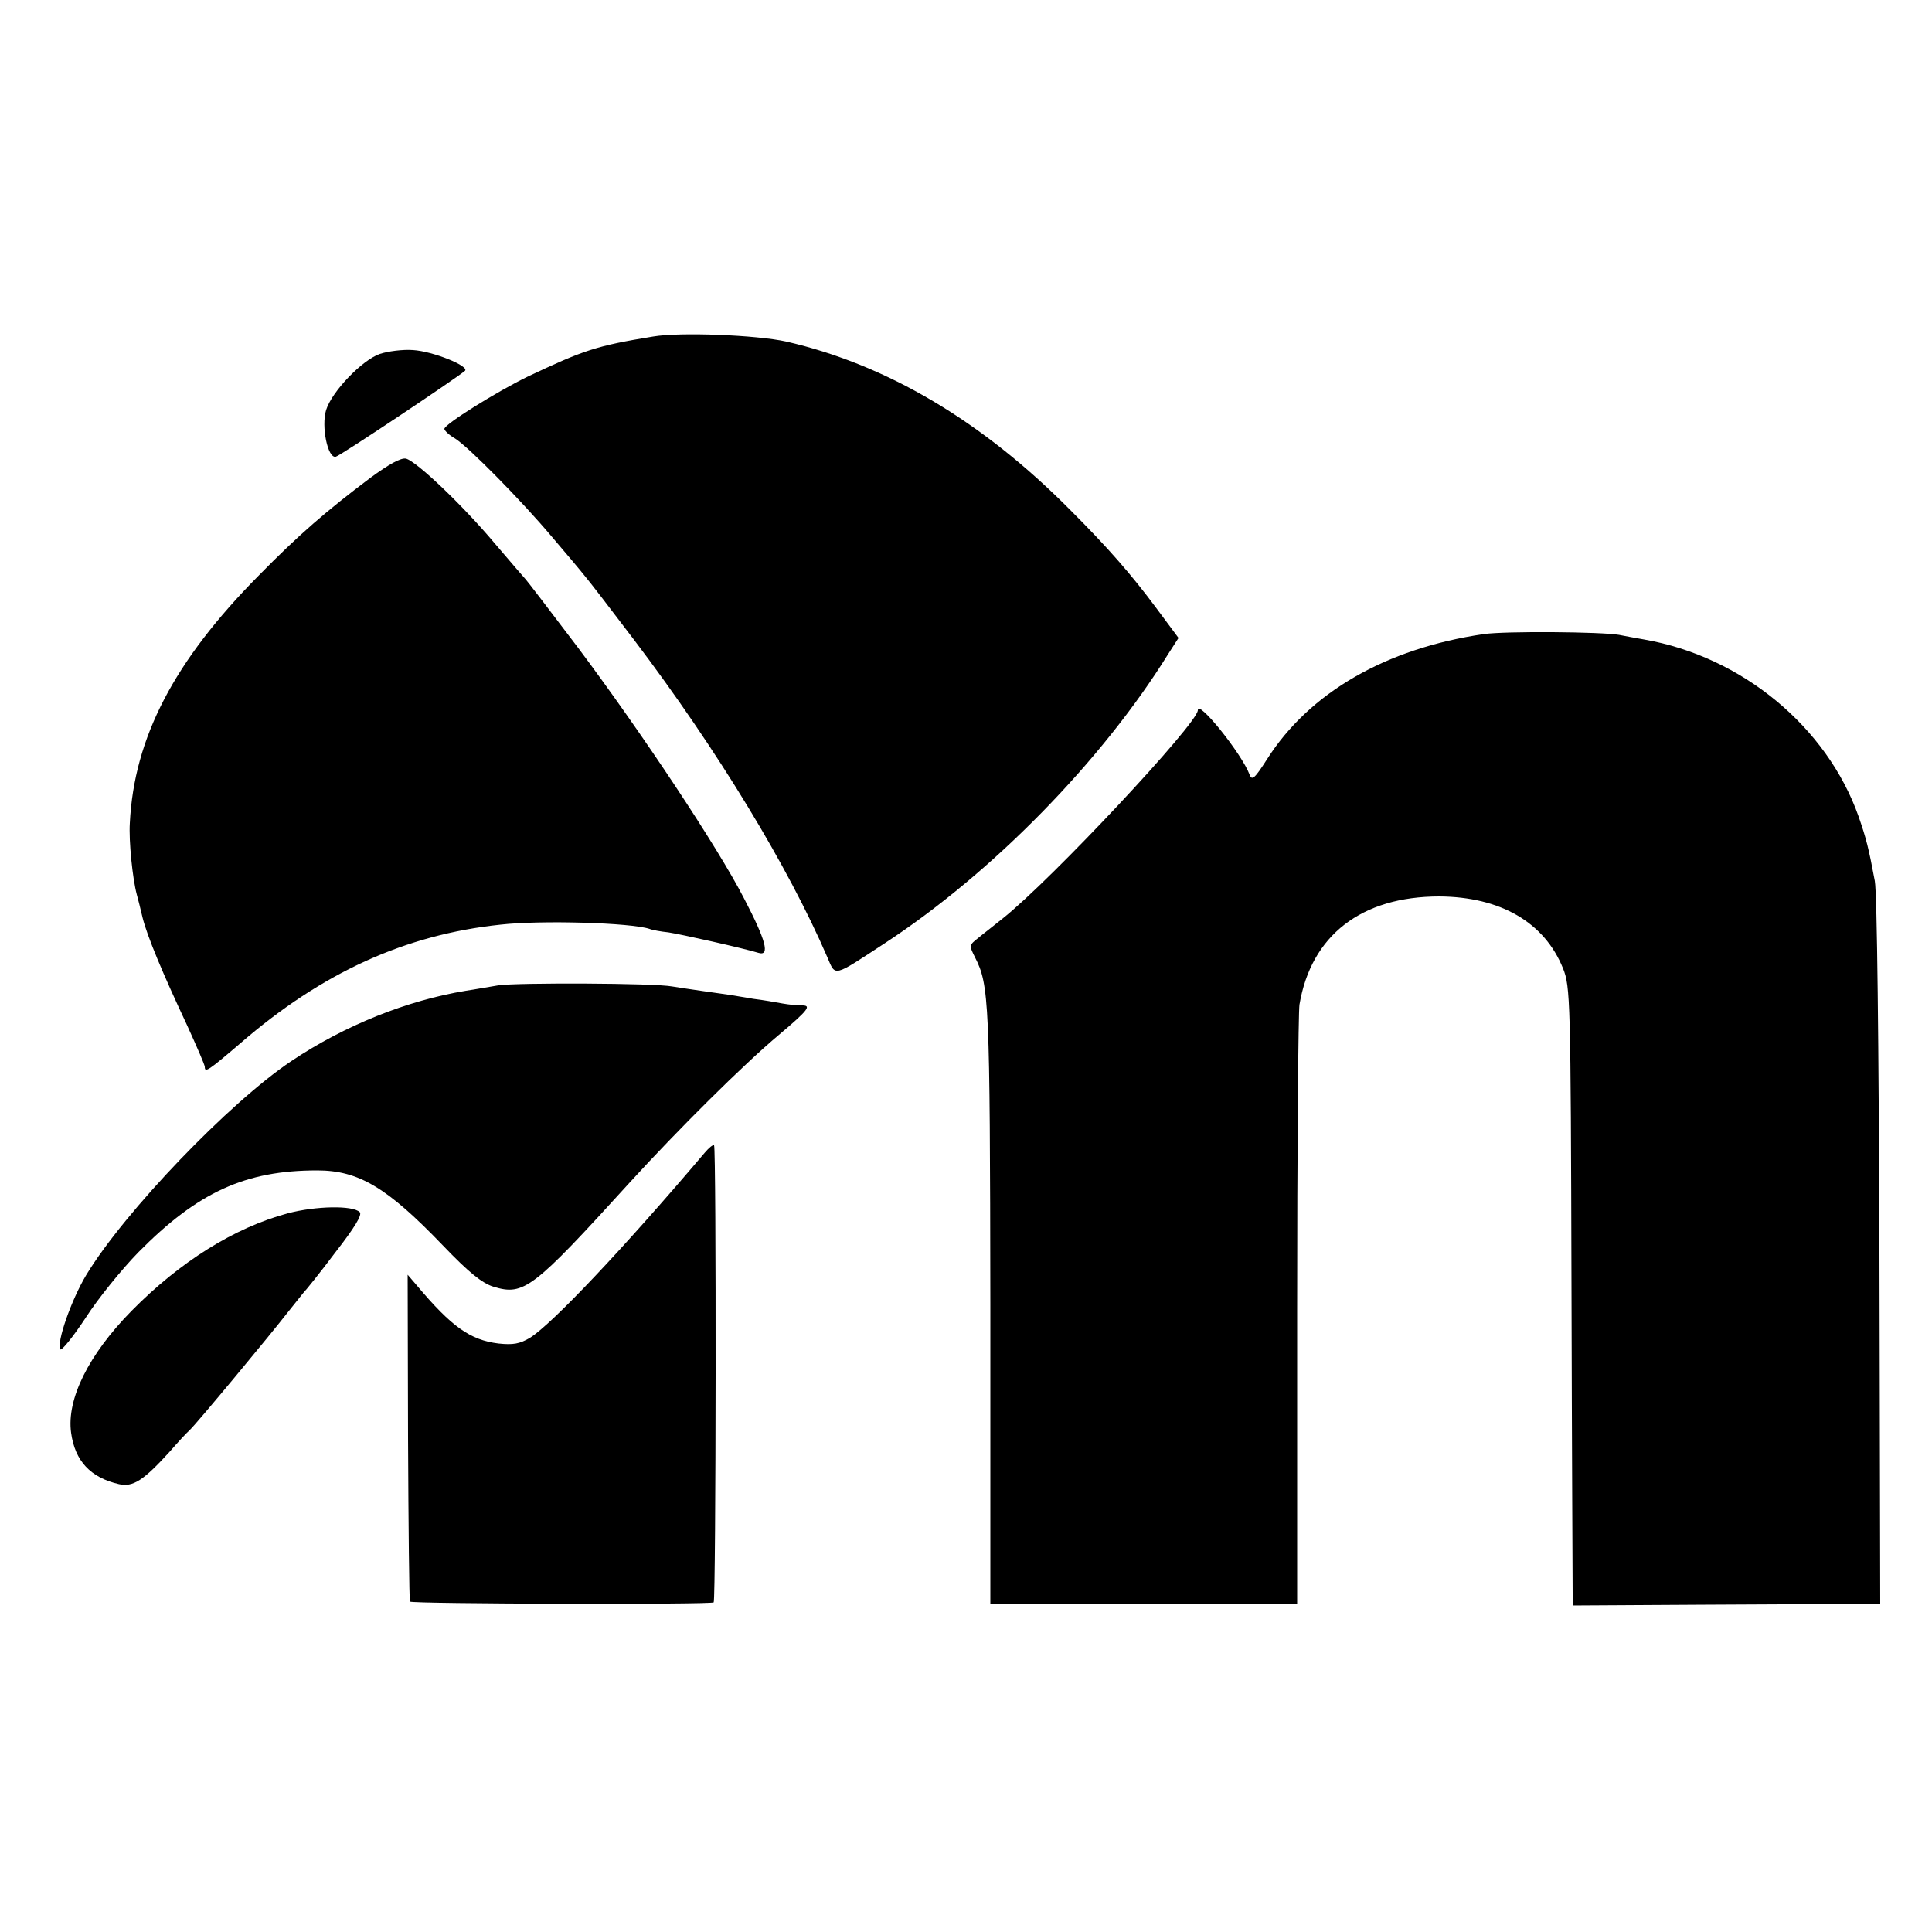
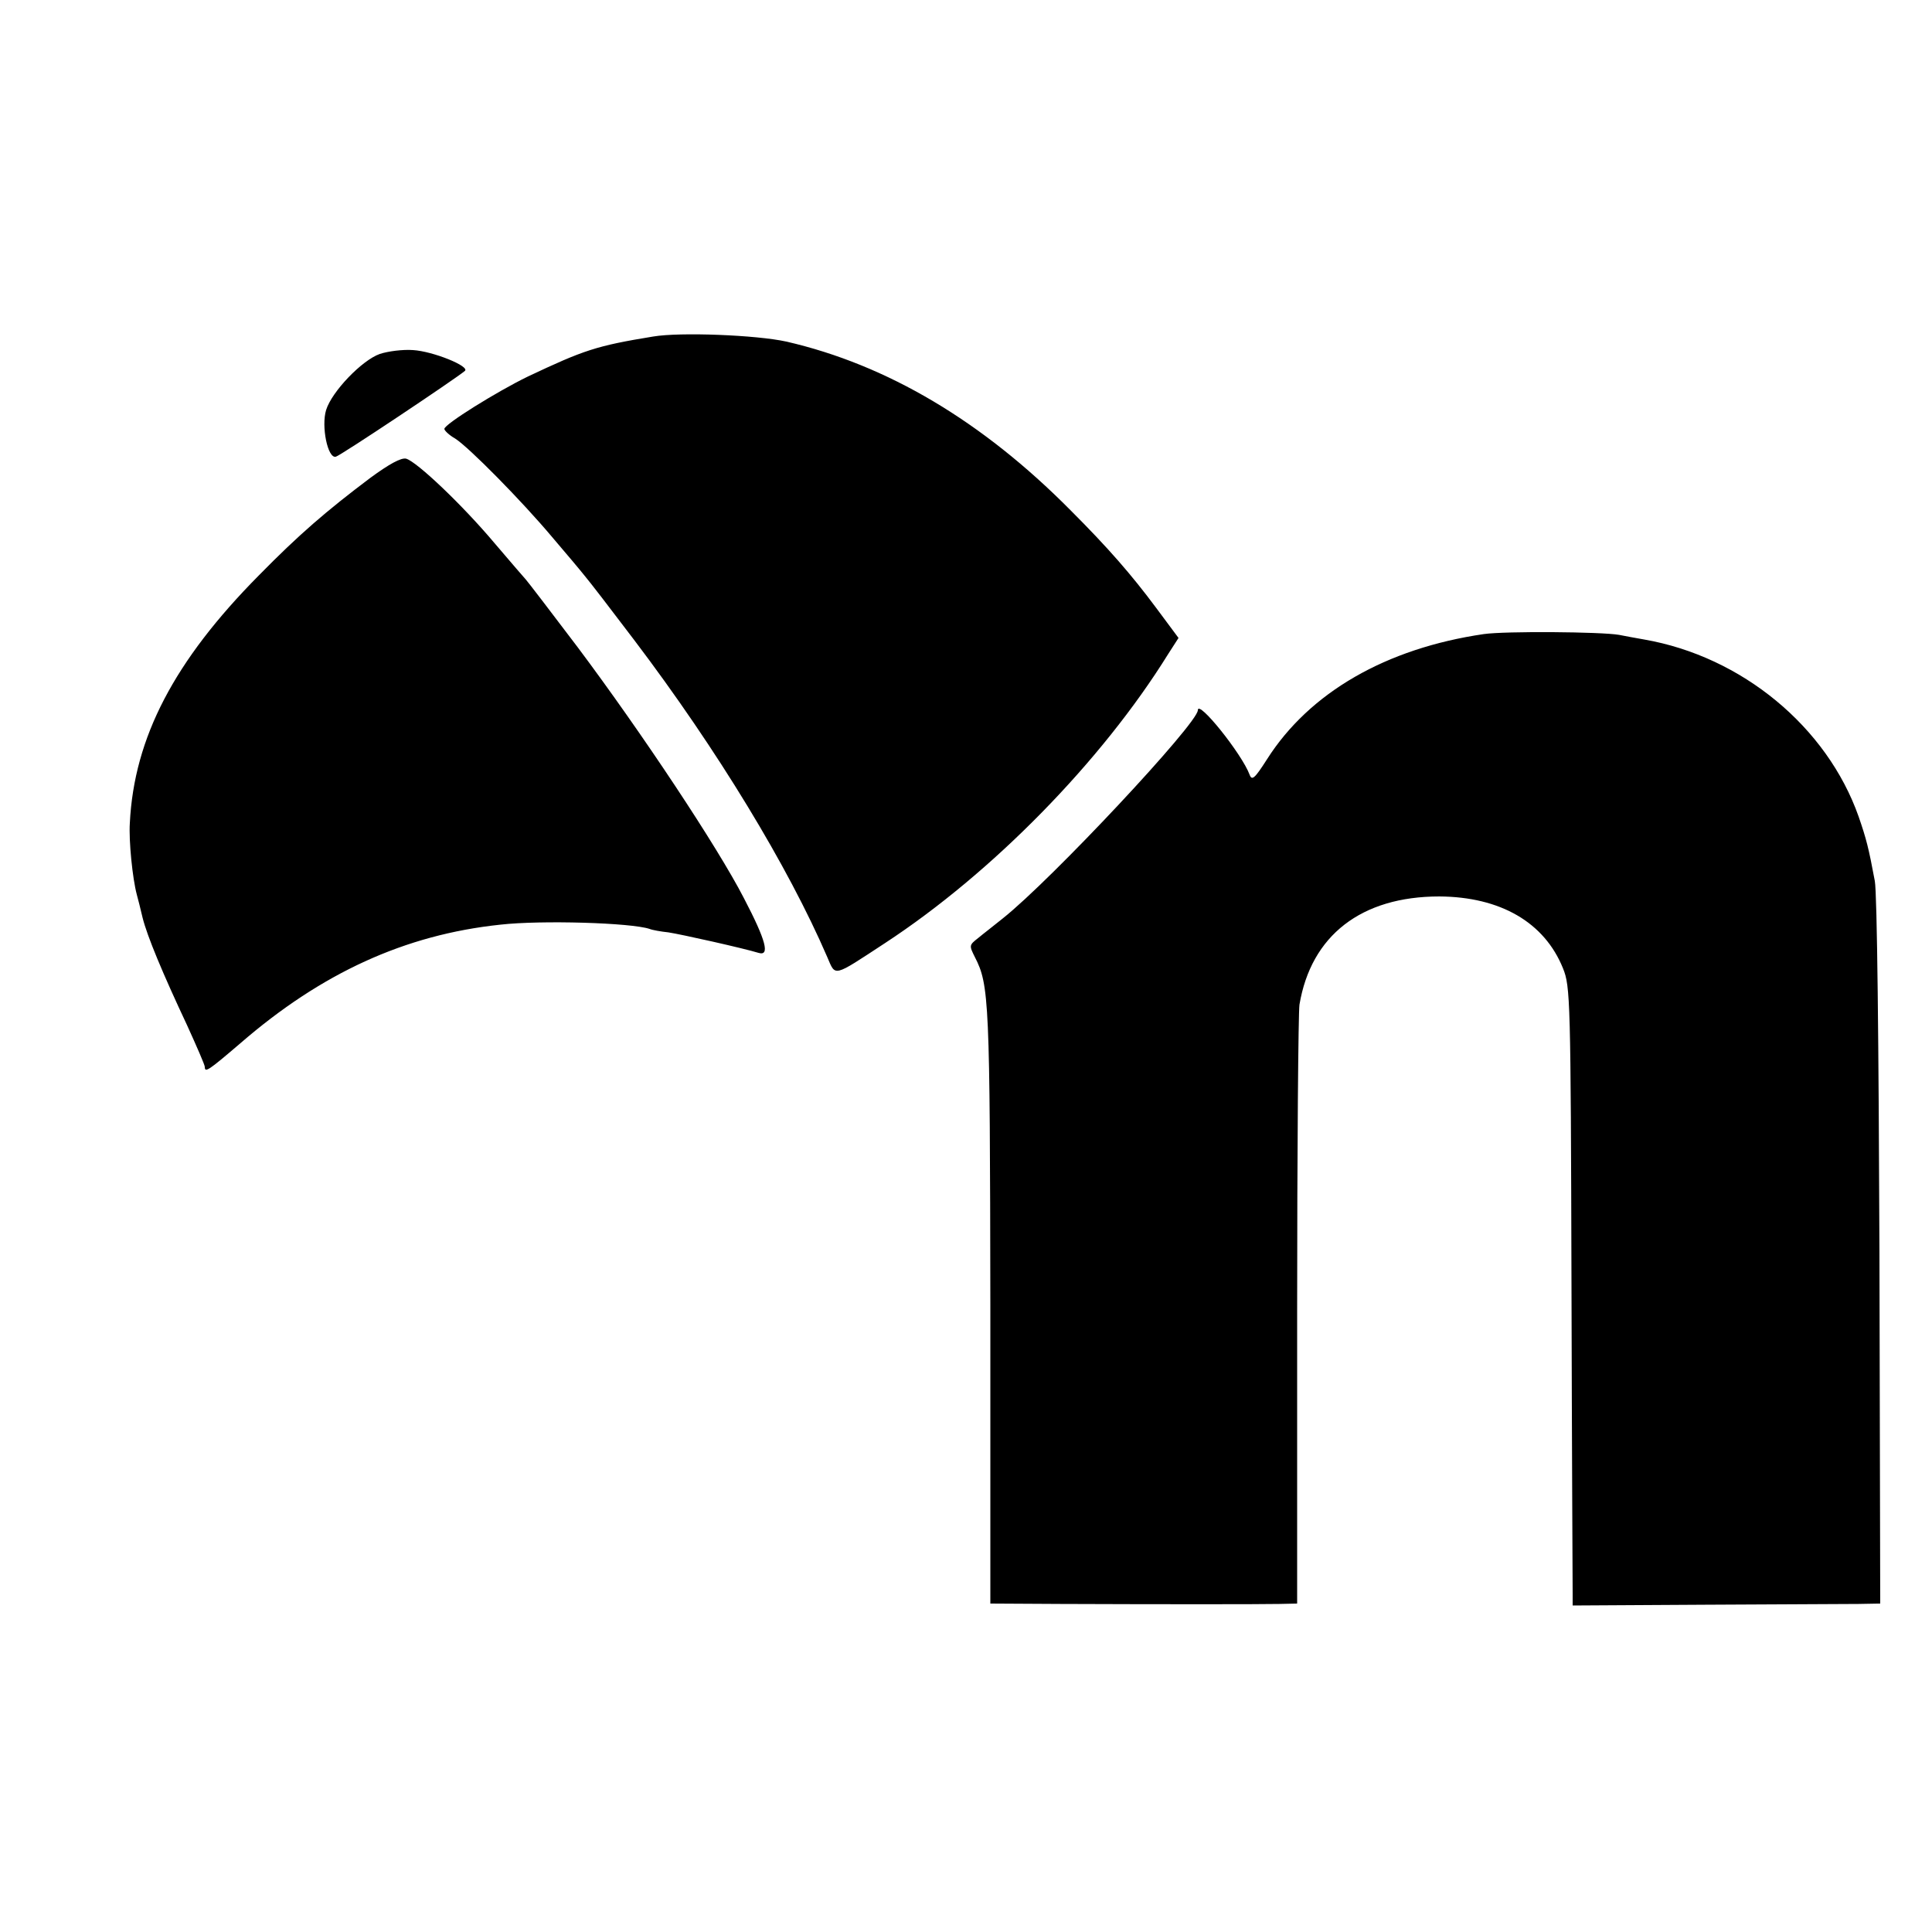
<svg xmlns="http://www.w3.org/2000/svg" version="1" width="666.667" height="666.667" viewBox="0 0 500 500">
  <path d="M169 87.1c-14.7 2.4-17.9 3.5-32.5 10.4-8 3.9-21.5 12.3-21.5 13.5 0 .4 1.2 1.6 2.8 2.5 3.6 2.3 17.2 16.1 25.1 25.5 3.5 4.1 7.3 8.6 8.4 10 1.2 1.4 6.9 8.8 12.8 16.6 21.6 28.5 39.9 58.7 50 82.1 2.2 5.1 1.3 5.3 14.9-3.6 27.8-18.2 56.1-47.1 73.3-74.8l2.7-4.2-5.8-7.8c-6.4-8.6-12.4-15.5-22.2-25.3-22.8-23-47.4-37.6-73.5-43.6-7.7-1.7-27.5-2.5-34.5-1.3zM98.3 91.6c-4.6 1.6-12.4 9.7-13.9 14.5-1.3 4.2.4 12.6 2.5 12.1 1.1-.2 30.9-20.1 33.4-22.2 1.4-1.2-8.3-5.1-13.4-5.4-2.6-.2-6.5.3-8.6 1zM95.8 123.7c-11.3 8.5-18.5 14.7-28.8 25.2-21.9 22.1-32.3 42-33.4 64.1-.3 4.6.7 14.4 1.8 18.5.3 1.1 1 3.8 1.5 6 1.2 4.8 5.2 14.4 11.5 27.8 2.5 5.5 4.6 10.3 4.6 10.8 0 1.6.9 1 9.2-6.1 21-18.2 42.6-28.1 67.3-30.7 10.6-1.2 33.8-.5 38.6 1.1.7.3 3 .7 4.9.9 3.3.5 19.4 4.1 23.3 5.3 3 .9 2-3.1-3.8-14.2-6.8-13.2-26.3-42.6-43-64.9-7.1-9.4-13.1-17.2-13.4-17.5-.3-.3-3.9-4.5-8-9.3-8.4-10-20.2-21.2-23-22-1.3-.3-4.4 1.4-9.3 5zM384 164.1c-25.3 3.7-45.1 15.1-56.1 32.4-3.2 5-3.9 5.6-4.5 4-2-5.4-13.4-19.6-13.4-16.7 0 3.4-37.9 43.9-50.5 53.9-2.2 1.8-5.1 4-6.4 5.1-2.3 1.8-2.3 1.9-.8 4.9 3.7 7.2 3.9 11.2 4 90V415l18.1.1c25.9.1 51.4.1 56.7 0l4.6-.1v-75.8c0-41.6.3-77.3.6-79.2 3-17.9 16-28 36.2-28 15.8.1 27.2 6.7 32 18.6 1.9 4.7 2 7.9 2.2 81.9.1 42.3.3 78.3.3 80v3l34.3-.2c18.8-.1 36.7-.2 39.7-.2l5.6-.1-.2-90.8c-.2-54.5-.6-92.9-1.2-96.2-1.6-8.6-2.2-10.9-4.2-16.7-8.2-23.2-30.2-41.4-55.5-45.8-2.2-.4-5.1-.9-6.5-1.2-4.6-.8-29.4-1-35-.2z" />
-   <path d="M129 255c-2.5.4-6.3 1.1-8.4 1.4-15.2 2.5-31.3 8.9-45.2 18.2-16 10.7-43.2 39-53.1 55.4-3.9 6.5-7.7 17.5-6.7 19.2.3.5 3.3-3.2 6.6-8.2 3.2-5 9.4-12.6 13.6-16.9 15.4-15.6 27.7-21.2 46.3-21.2 10.7 0 18.1 4.4 32.5 19.4 6.8 7.1 10.2 9.8 13.1 10.7 7.9 2.4 10.2.6 35.3-27 12.5-13.7 29.4-30.5 38.6-38.2 7.7-6.5 8.6-7.7 5.7-7.6-1 0-3.1-.2-4.8-.5-1.6-.3-5-.9-7.5-1.2-2.5-.4-5.2-.9-6-1-.8-.1-4-.6-7-1s-6.6-1-8-1.2c-4.6-.9-40.4-1-45-.3z" />
-   <path d="M182.4 298.3c-21.1 24.9-39.5 44.3-45.2 47.9-2.7 1.6-4.4 1.9-8.2 1.5-7.3-.9-12.1-4.3-21.1-15l-2.4-2.8.1 42.1c.1 23.1.3 42.2.5 42.5.7.6 77.9.8 78.6.2.6-.7.7-117.6.1-118.3-.3-.2-1.3.6-2.4 1.9zM74.5 314c-13.8 3.7-27.9 12.5-40.5 25.3-11.1 11.3-16.8 22.8-15.6 31.5 1 7.3 5 11.6 12.4 13.3 3.6.8 6.3-.9 13.2-8.5 1.9-2.2 4.2-4.7 5.1-5.5 1.9-1.8 20.9-24.7 25.4-30.5 1.7-2.1 3.5-4.4 4-5 .6-.6 4.4-5.3 8.3-10.5 4.9-6.3 7-9.7 6.3-10.4-1.8-1.8-11.4-1.6-18.6.3z" />
</svg>